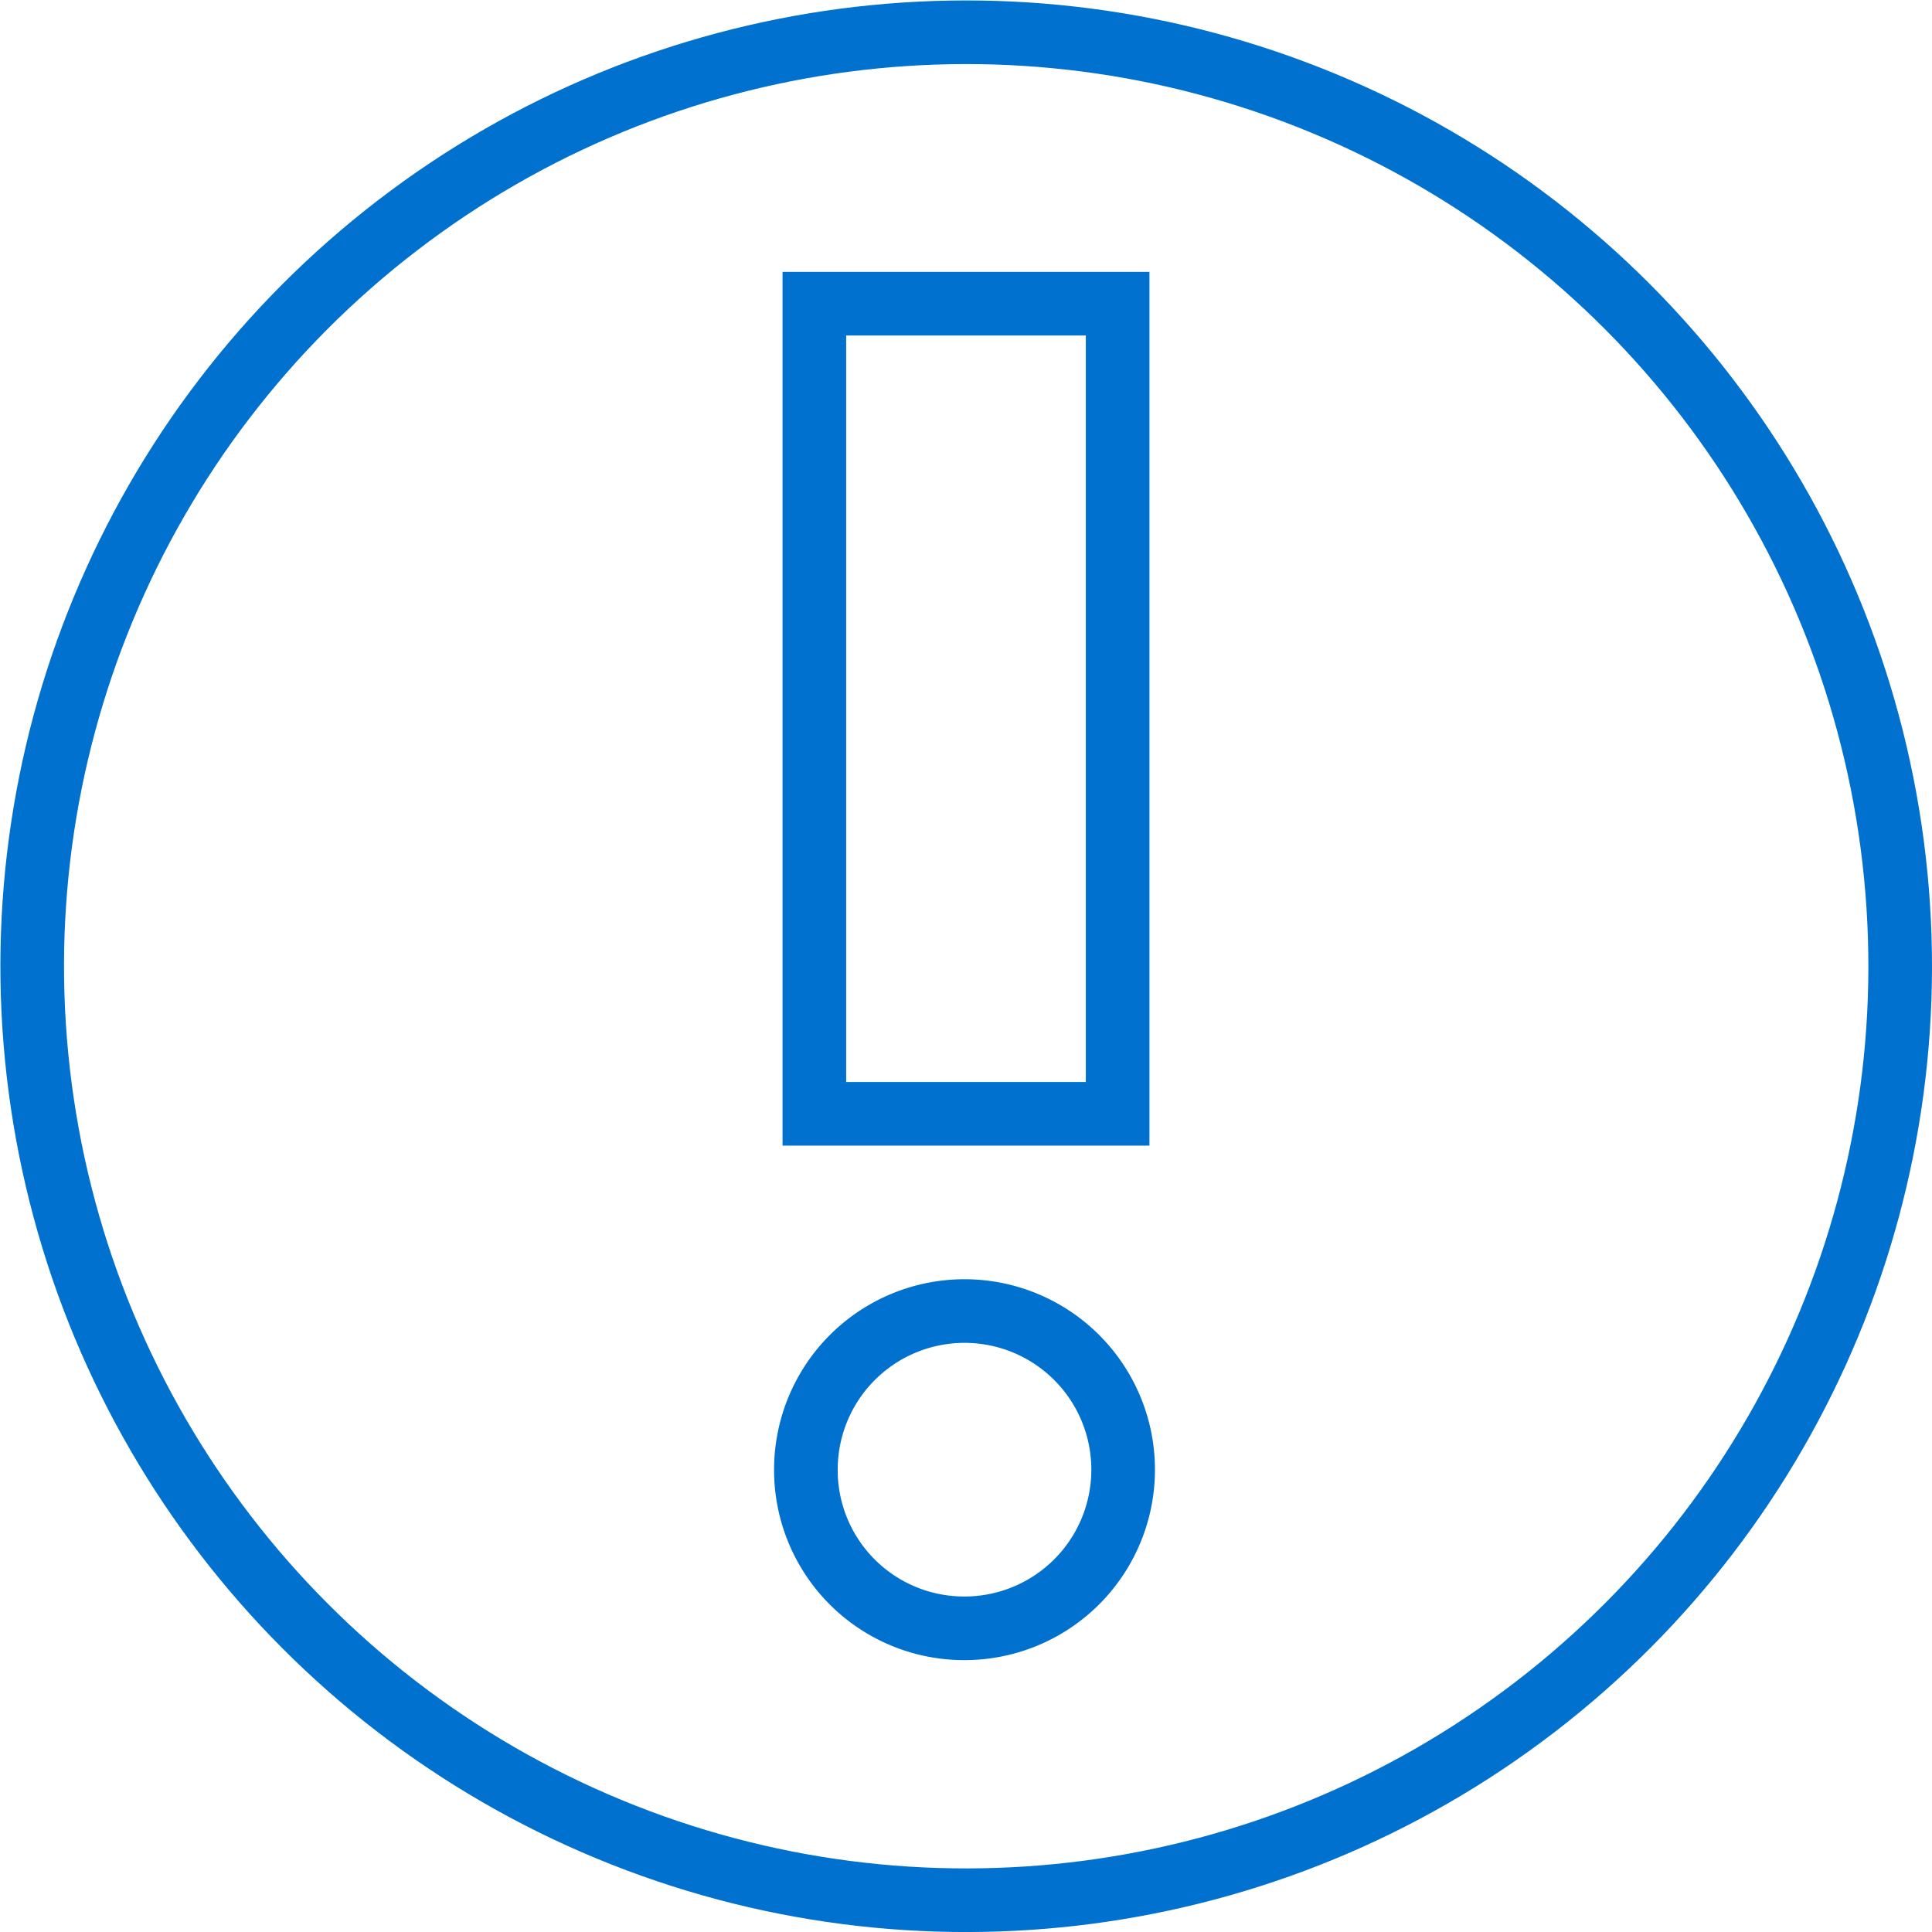
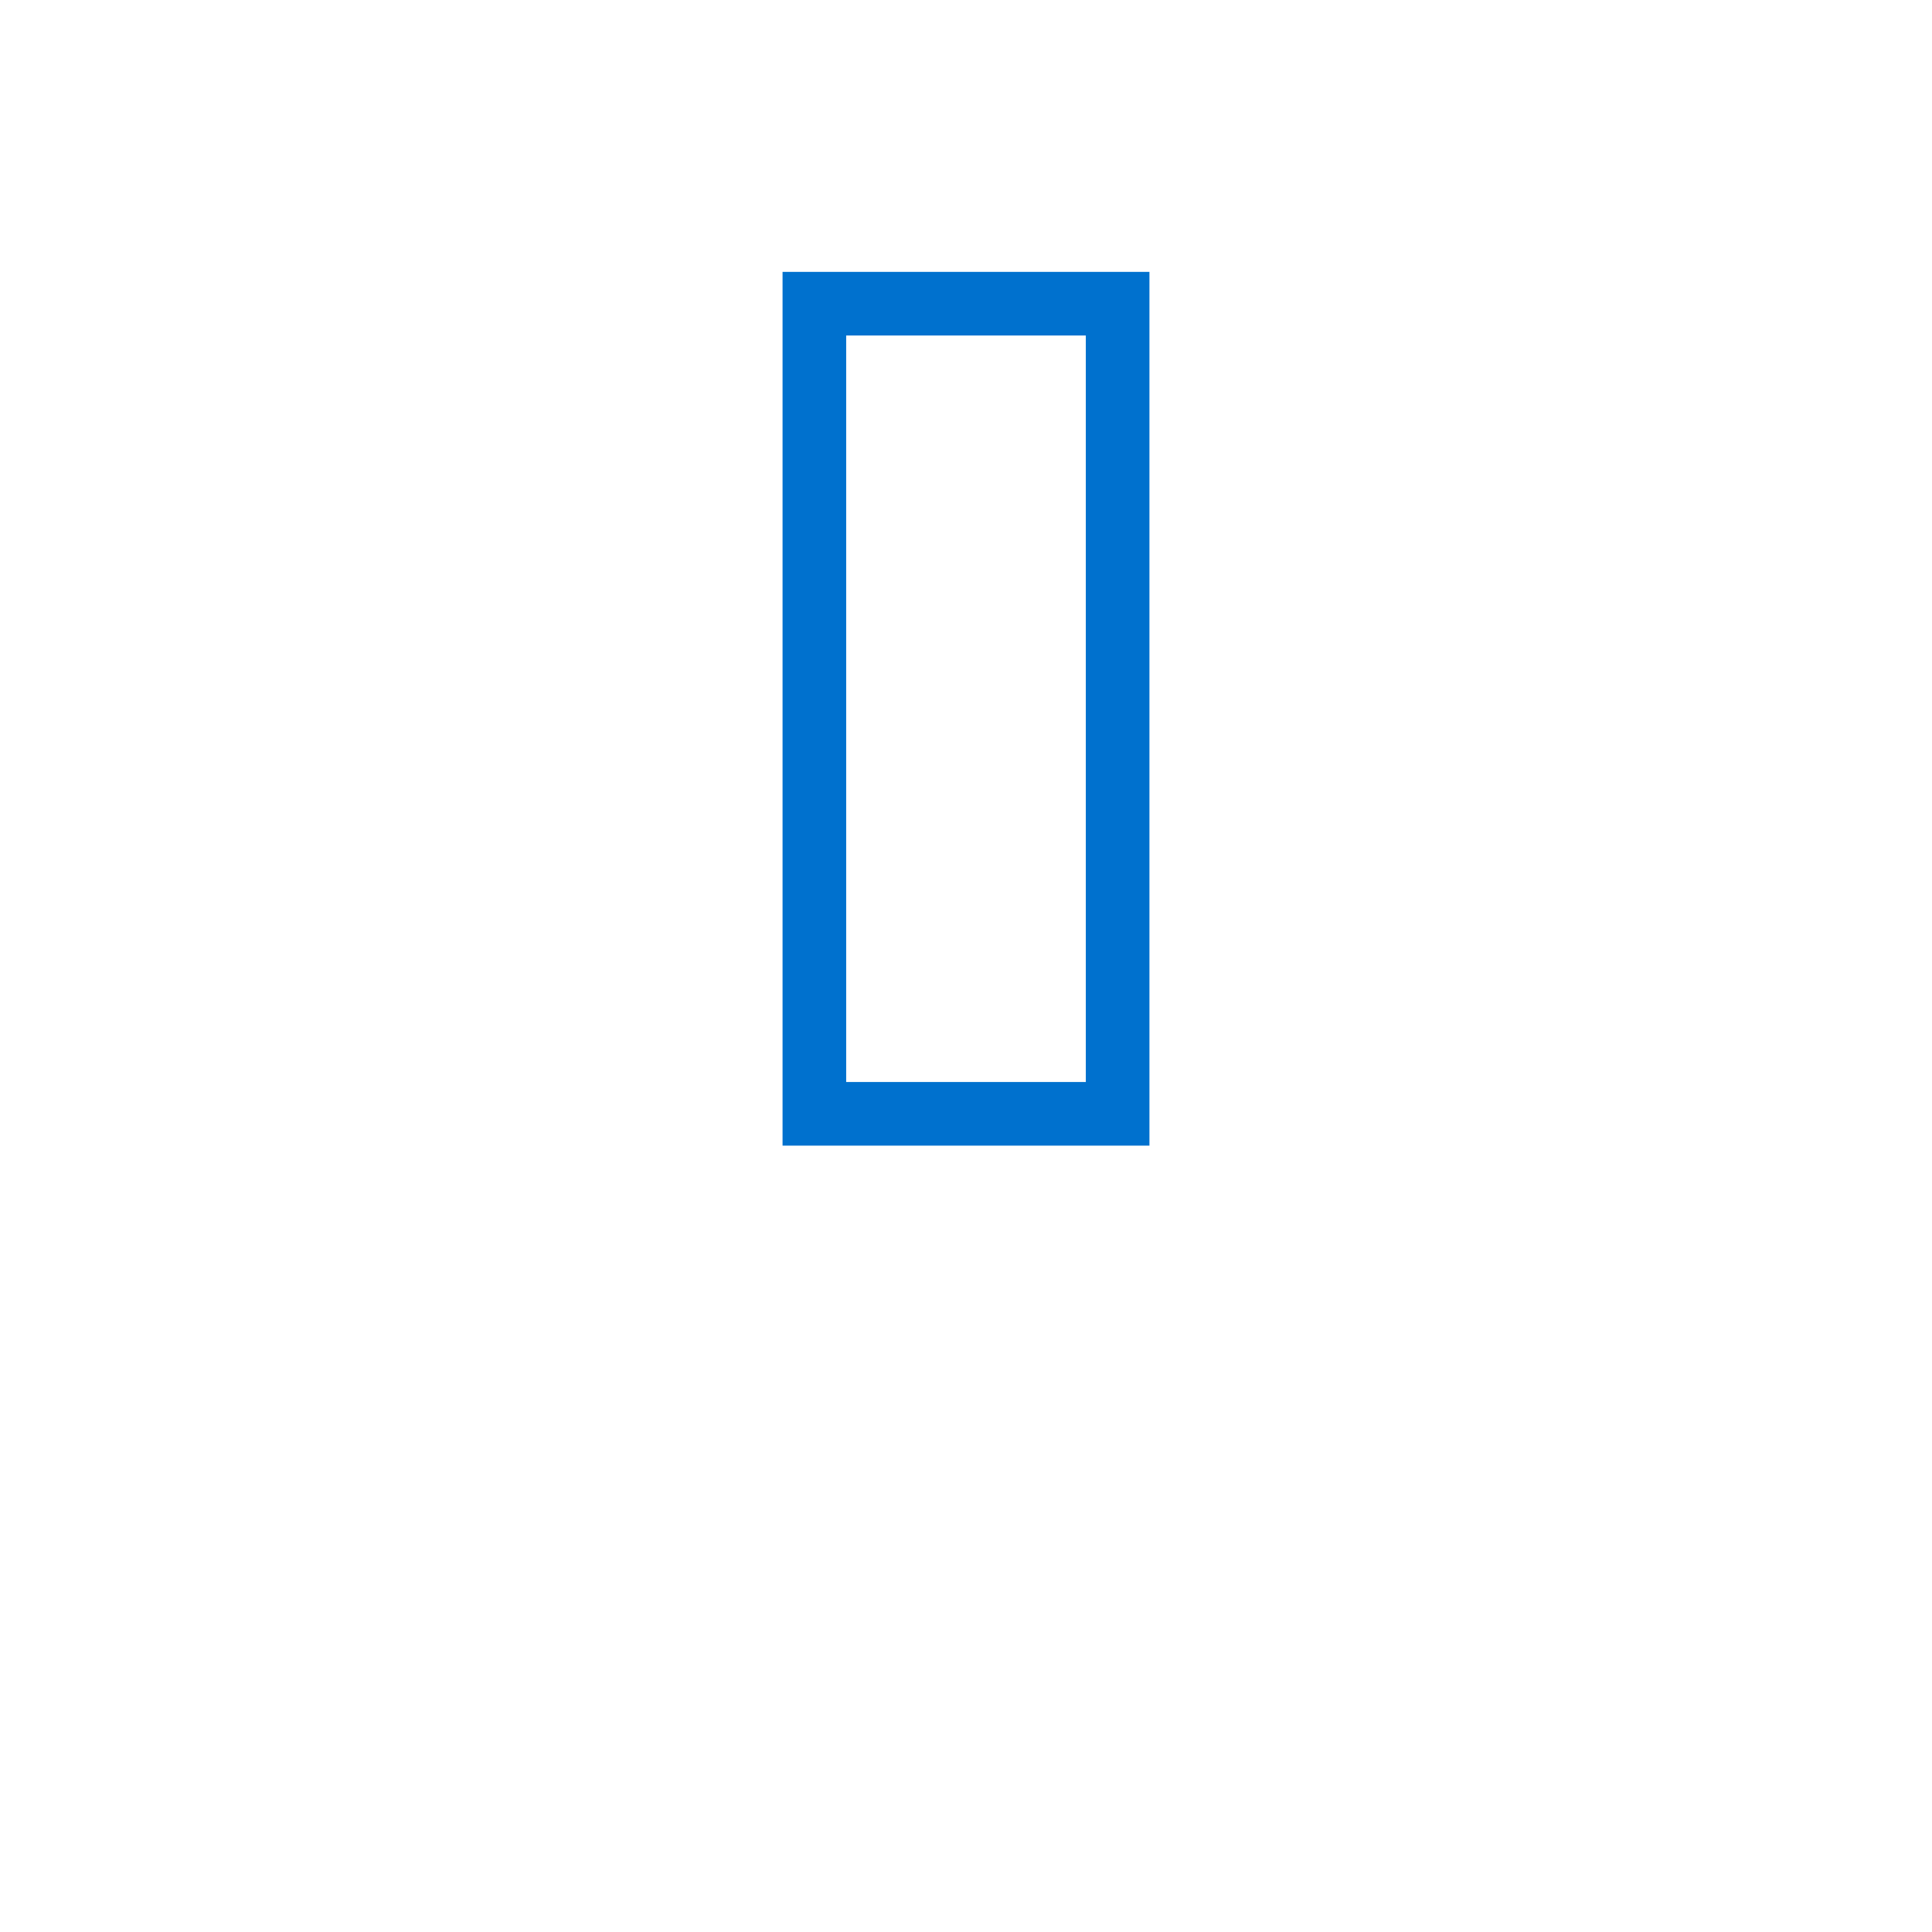
<svg xmlns="http://www.w3.org/2000/svg" viewBox="0 0 45.55 45.55">
  <defs>
    <style>.cls-1{fill:none;stroke:#0071ce;stroke-miterlimit:10;stroke-width:1.5px;}</style>
  </defs>
  <g id="Layer_2" data-name="Layer 2">
    <g id="Layer_1-2" data-name="Layer 1">
-       <circle class="cls-1" cx="22.77" cy="22.78" r="22.02" transform="translate(-6.98 35.1) rotate(-67.5)" />
      <rect class="cls-1" x="19.2" y="7.16" width="7.15" height="19.1" />
-       <path class="cls-1" d="M19,34.66a3.74,3.74,0,1,1,3.73,3.73A3.73,3.73,0,0,1,19,34.66Z" />
    </g>
  </g>
</svg>